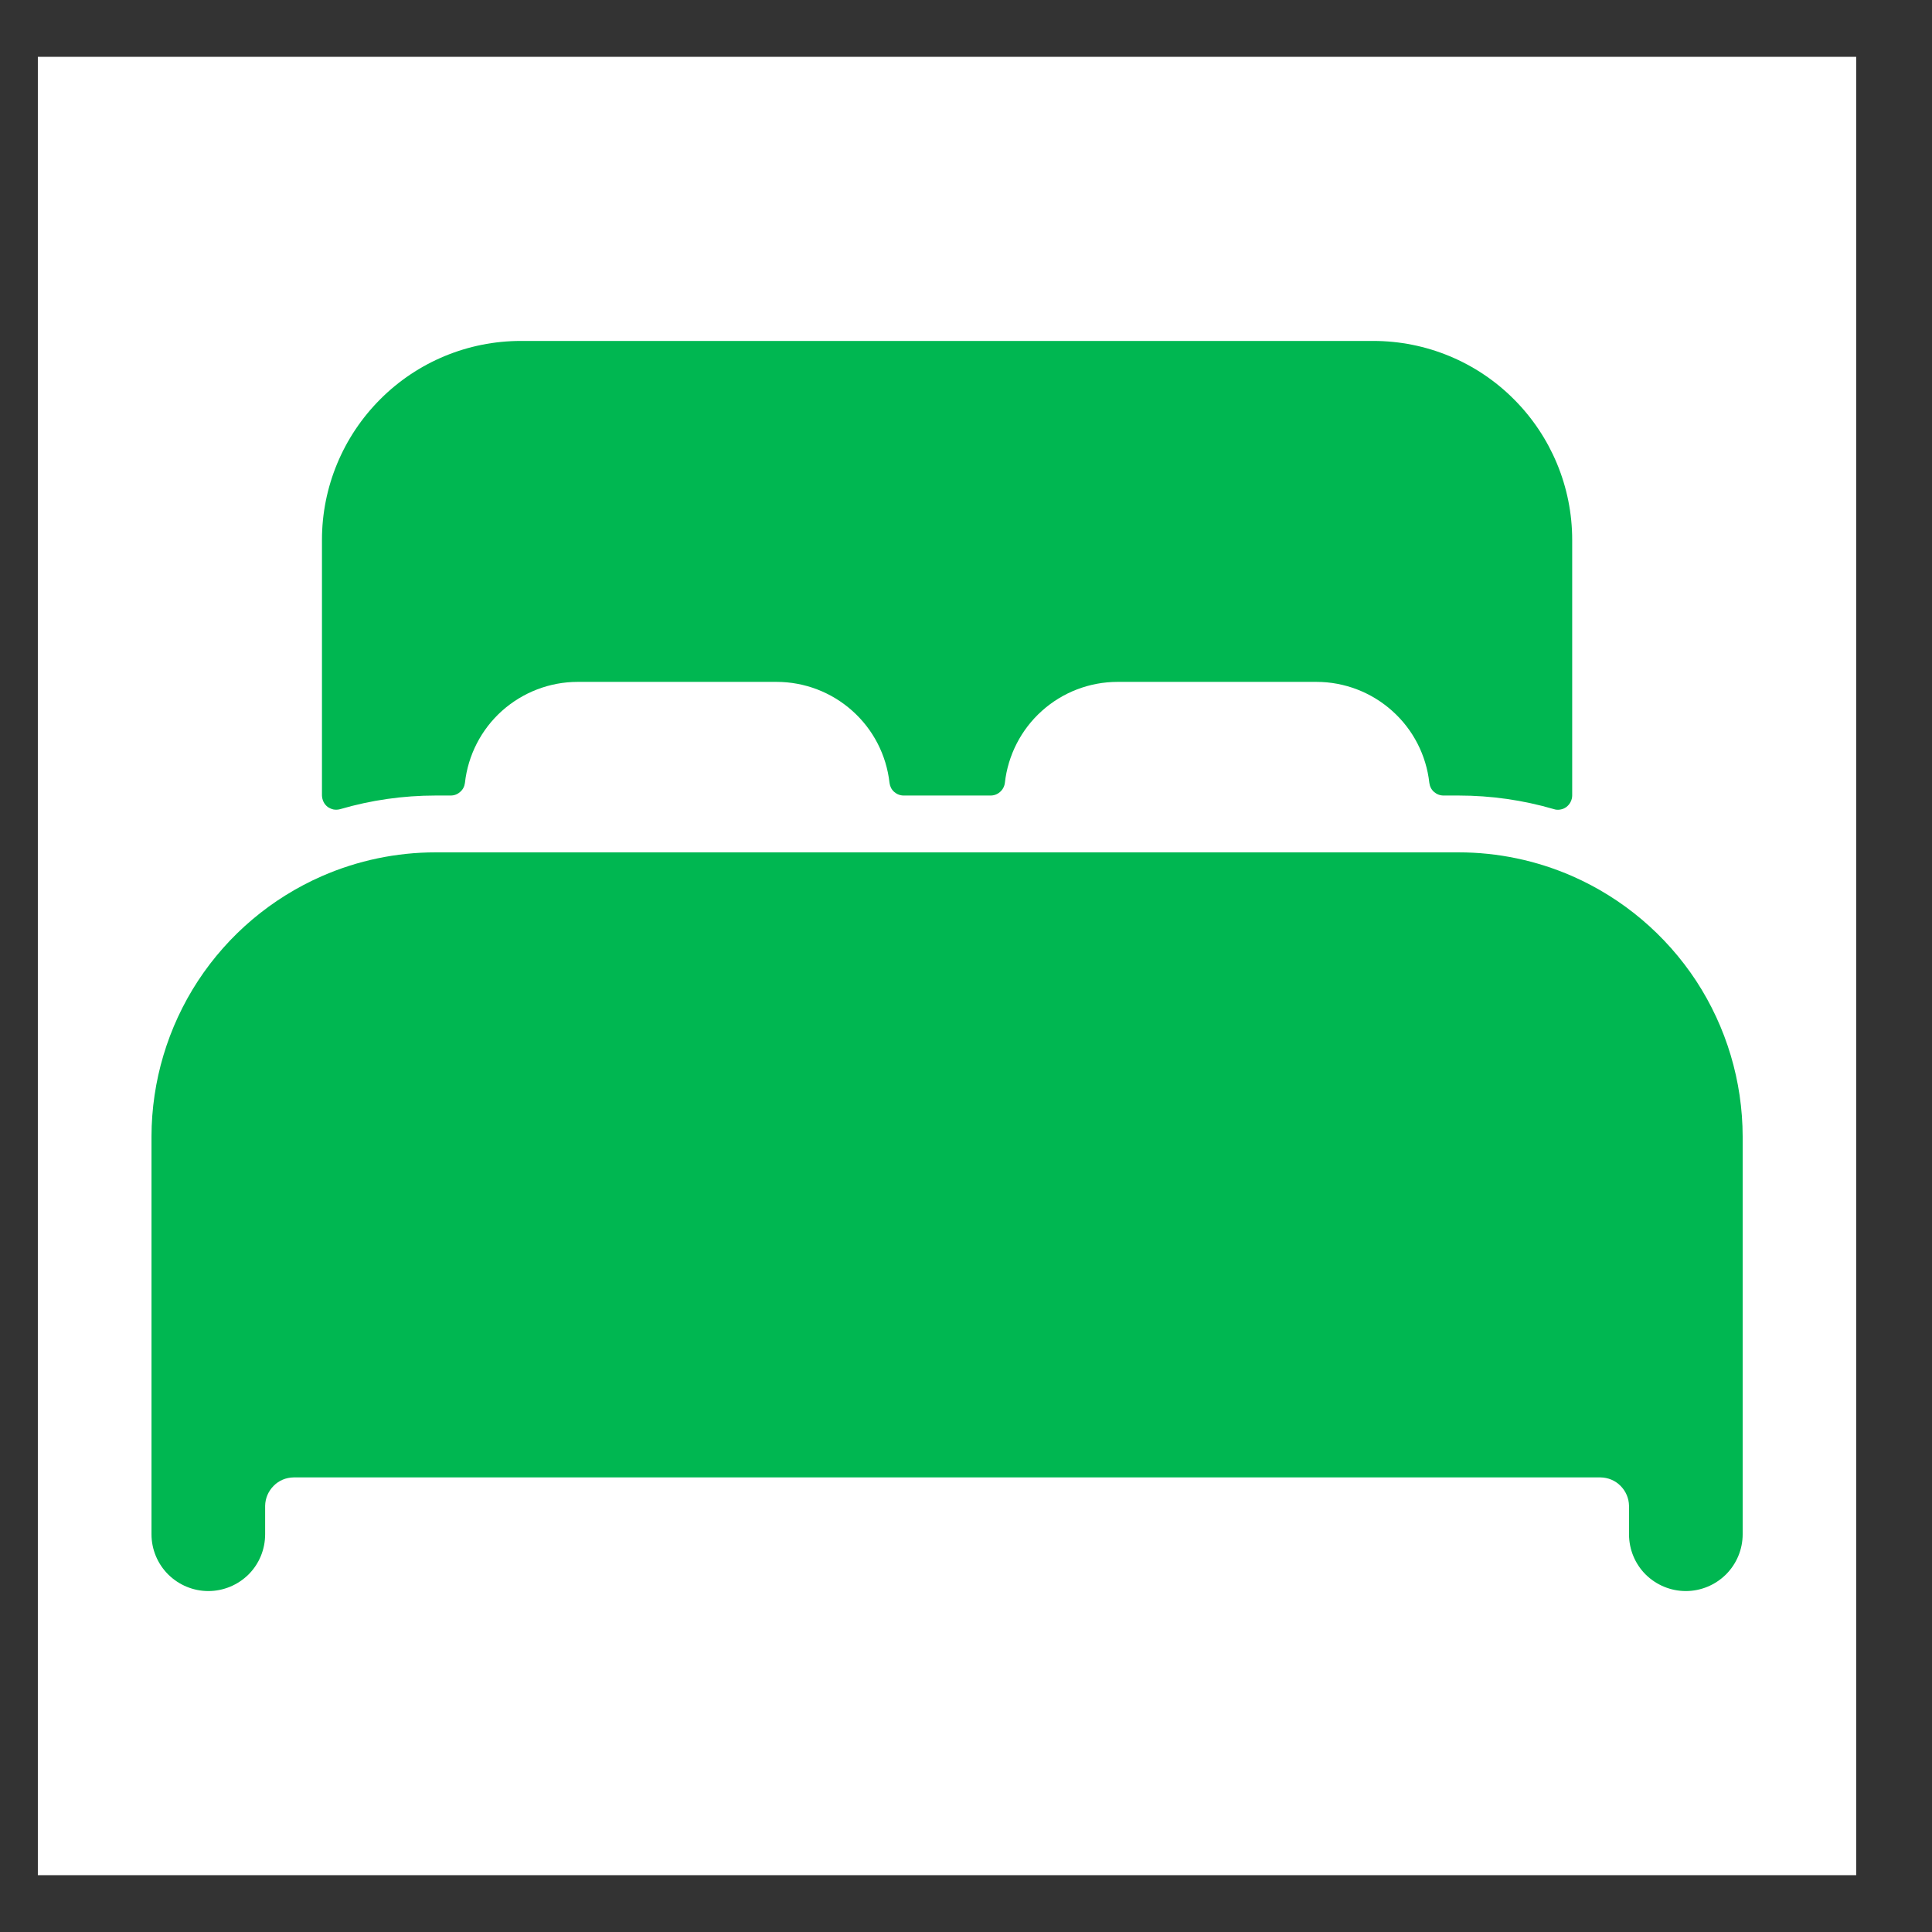
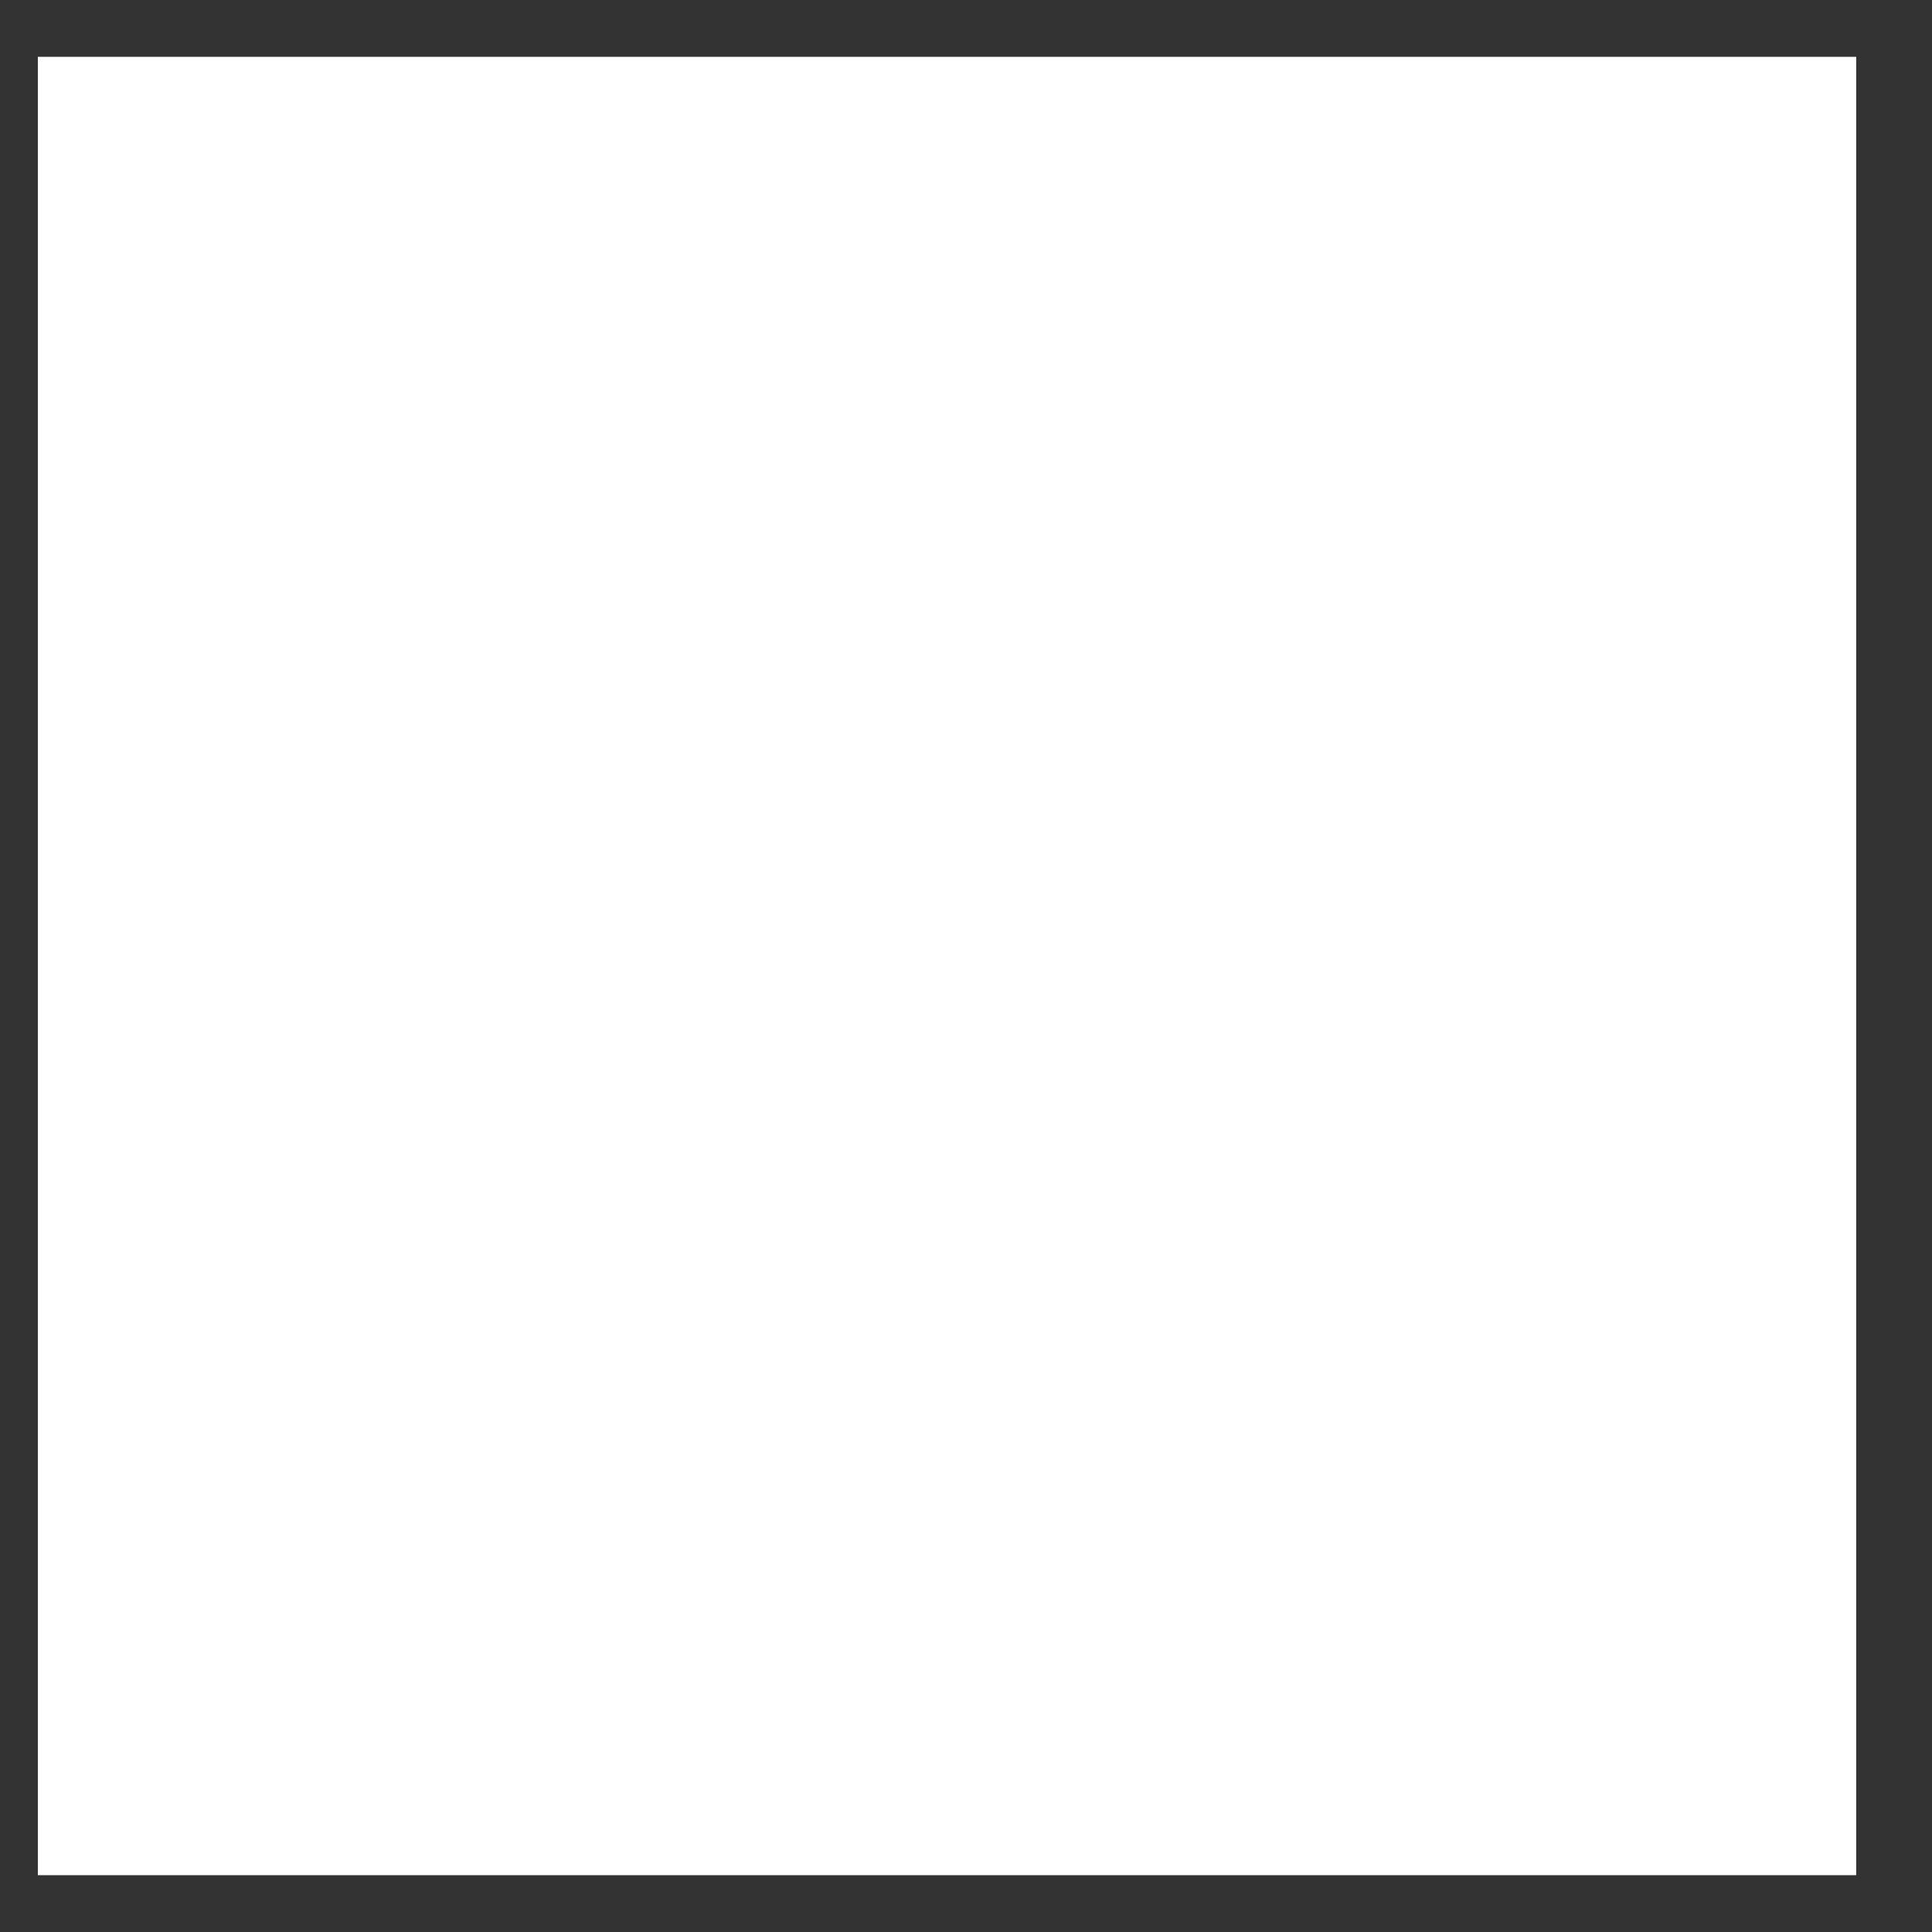
<svg xmlns="http://www.w3.org/2000/svg" width="17" height="17" viewBox="0 0 17 17" fill="none">
  <rect x="0" y="0" width="17" height="17" fill="#333333" stroke="none" />
  <g id="ion:bed">
    <rect width="16" height="16" transform="translate(0.333 0.5)" fill="white" />
-     <path id="Vector" d="M13.834 7.709C13.518 7.571 13.178 7.5 12.834 7.5H3.833C3.489 7.5 3.149 7.571 2.833 7.709C2.388 7.904 2.009 8.224 1.742 8.631C1.476 9.038 1.334 9.514 1.333 10V13.5C1.333 13.633 1.386 13.76 1.48 13.854C1.574 13.947 1.701 14 1.833 14C1.966 14 2.093 13.947 2.187 13.854C2.281 13.76 2.333 13.633 2.333 13.5V13.25C2.334 13.184 2.361 13.121 2.408 13.074C2.454 13.027 2.517 13.001 2.583 13H14.084C14.149 13.001 14.213 13.027 14.259 13.074C14.306 13.121 14.333 13.184 14.334 13.25V13.5C14.334 13.633 14.386 13.76 14.48 13.854C14.574 13.947 14.701 14 14.834 14C14.966 14 15.093 13.947 15.187 13.854C15.281 13.76 15.334 13.633 15.334 13.5V10C15.333 9.514 15.191 9.038 14.925 8.631C14.658 8.225 14.279 7.904 13.834 7.709ZM12.084 3H4.583C4.119 3 3.674 3.184 3.346 3.513C3.018 3.841 2.833 4.286 2.833 4.75V7C2.834 7.019 2.838 7.038 2.847 7.056C2.855 7.073 2.868 7.088 2.883 7.1C2.899 7.111 2.917 7.119 2.936 7.123C2.955 7.126 2.975 7.125 2.993 7.12C3.266 7.04 3.549 7 3.833 7H3.966C3.997 7 4.026 6.989 4.049 6.968C4.073 6.948 4.087 6.92 4.091 6.889C4.118 6.645 4.234 6.419 4.417 6.255C4.601 6.091 4.838 6 5.083 6H6.833C7.079 6 7.317 6.091 7.5 6.255C7.684 6.419 7.8 6.645 7.827 6.889C7.831 6.92 7.845 6.948 7.868 6.968C7.892 6.989 7.921 7 7.952 7H8.717C8.747 7 8.777 6.989 8.8 6.968C8.823 6.948 8.838 6.92 8.842 6.889C8.869 6.645 8.985 6.419 9.168 6.255C9.351 6.091 9.588 6 9.834 6H11.584C11.829 6 12.067 6.091 12.25 6.255C12.434 6.419 12.55 6.645 12.577 6.889C12.581 6.92 12.595 6.948 12.618 6.968C12.642 6.989 12.671 7 12.702 7H12.834C13.118 7 13.401 7.04 13.674 7.12C13.692 7.126 13.712 7.127 13.731 7.123C13.75 7.12 13.768 7.112 13.784 7.1C13.799 7.088 13.812 7.073 13.82 7.056C13.829 7.039 13.834 7.019 13.834 7V4.75C13.834 4.286 13.649 3.841 13.321 3.513C12.993 3.184 12.548 3 12.084 3Z" fill="#00B751" />
  </g>
</svg>